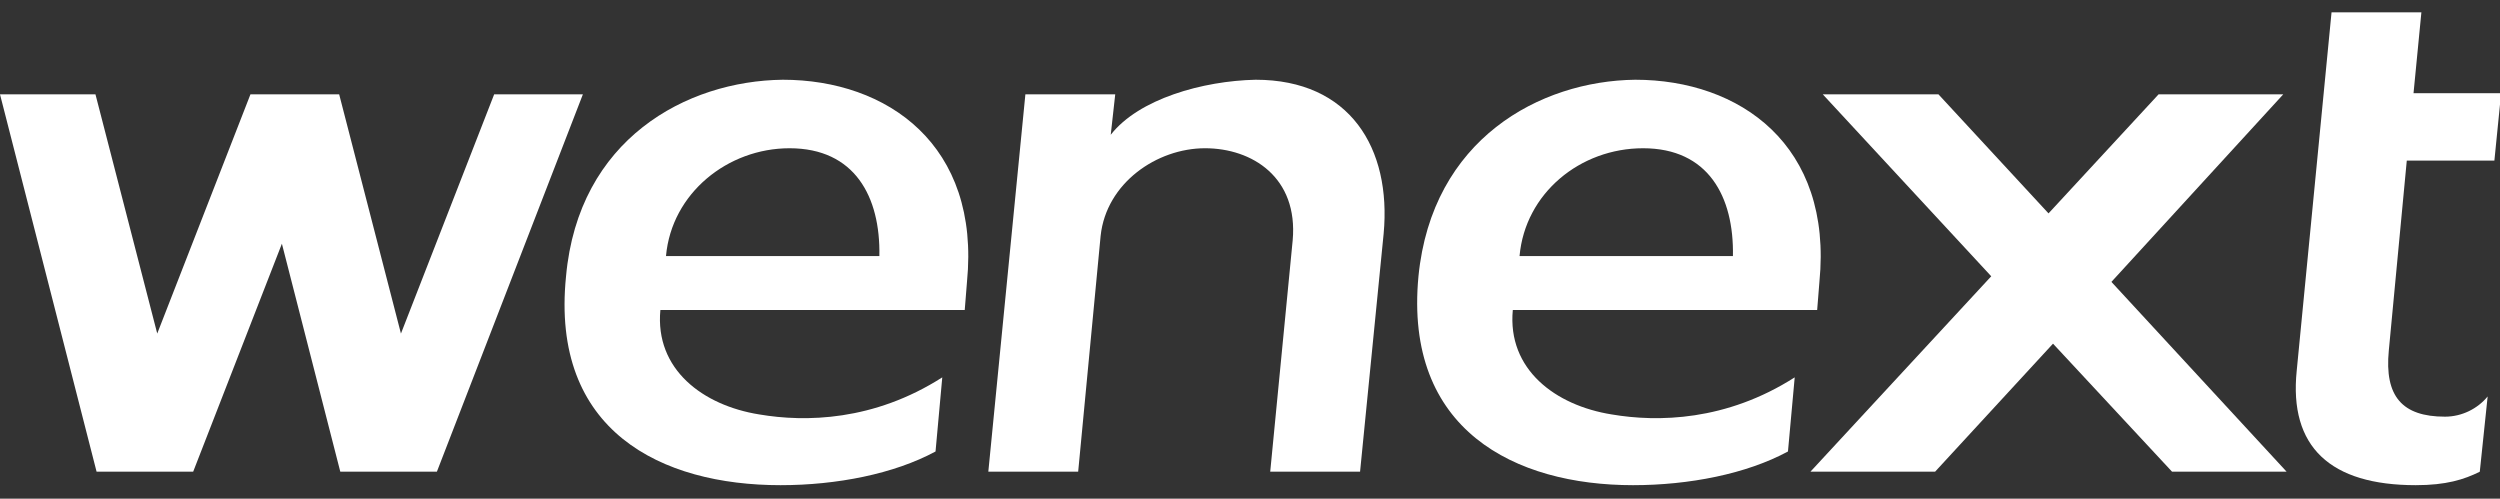
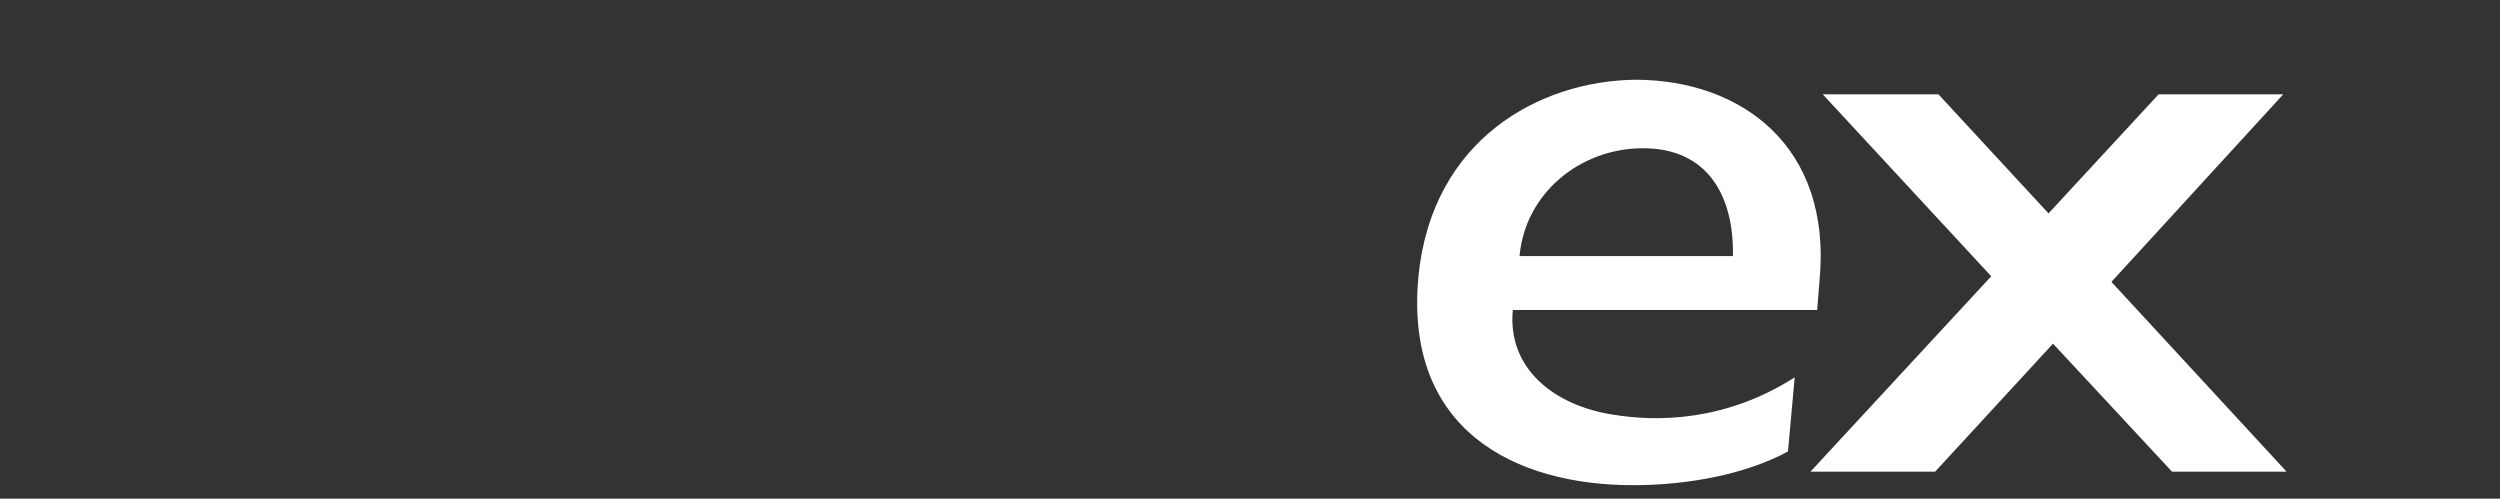
<svg xmlns="http://www.w3.org/2000/svg" version="1.1" id="图层_1" x="0px" y="0px" viewBox="0 0 222.6 44.4" style="enable-background:new 0 0 222.6 44.4;" xml:space="preserve">
  <rect x="0" y="0" width="222.6" height="44.4" fill="#333333" stroke="none" />
  <style type="text/css">
	.st0{fill-rule:evenodd;clip-rule:evenodd;fill:#FFFFFF;}
</style>
  <g>
-     <polygon class="st0" points="51.9,8.4 44,8.4 35.7,29.7 30.2,8.4 22.3,8.4 14,29.7 8.5,8.4 0,8.4 8.6,42 17.2,42 25.1,21.7    30.3,42 38.9,42  " />
-     <path class="st0" d="M59.3,22.8c0.5-5.6,5.5-9.6,11-9.6c5.8,0,8.1,4.3,8,9.6H59.3z M50.4,24.6C49,38.4,58.9,43.2,69.5,43.2   c5,0,10.1-1,13.8-3l0.6-6.6c-6.1,3.9-12.2,4-16.3,3.3c-5-0.8-9.3-4-8.8-9.3h27.1l0.2-2.5c1.2-12.2-7.1-18-16.4-18   C61.1,7.2,51.5,12.4,50.4,24.6z" />
    <path class="st0" d="M135.3,22.8c0.5-5.6,5.4-9.6,11-9.6c5.8,0,8.1,4.3,8,9.6H135.3z M126.3,24.6c-1.3,13.7,8.6,18.6,19.1,18.6   c5,0,10.1-1,13.8-3l0.6-6.6c-6.1,3.9-12.2,4-16.3,3.3c-5-0.8-9.3-4-8.8-9.3h27.1l0.2-2.5c1.2-12.2-7.1-18-16.4-18   C137.1,7.2,127.5,12.4,126.3,24.6z" />
-     <path class="st0" d="M98.9,12l0.4-3.6h-8L88,42h8L98,21c0.5-4.7,5-7.8,9.3-7.8c4.2,0,8.3,2.6,7.8,8.2l-2,20.6h8l2.1-21.2   c0.7-7.6-3-13.7-11.4-13.7C107.1,7.2,101.4,8.8,98.9,12" />
-     <path class="st0" d="M220.8,42c-1.4,0.7-3,1.2-5.7,1.2c-7.6,0-11.3-3.4-10.6-10.2l3.1-31.9h8l-0.7,7.2h7.8l-0.6,6h-7.8l-1.6,16.9   c-0.4,4.1,1.2,5.9,5,5.9c1.5,0,2.9-0.7,3.8-1.8L220.8,42z" />
    <polygon class="st0" points="172.3,42 161.2,42 177.3,24.6 162.3,8.4 172.6,8.4 182.4,19 192.2,8.4 203.3,8.4 188,25.1 203.6,42    193.4,42 182.8,30.6  " />
  </g>
</svg>